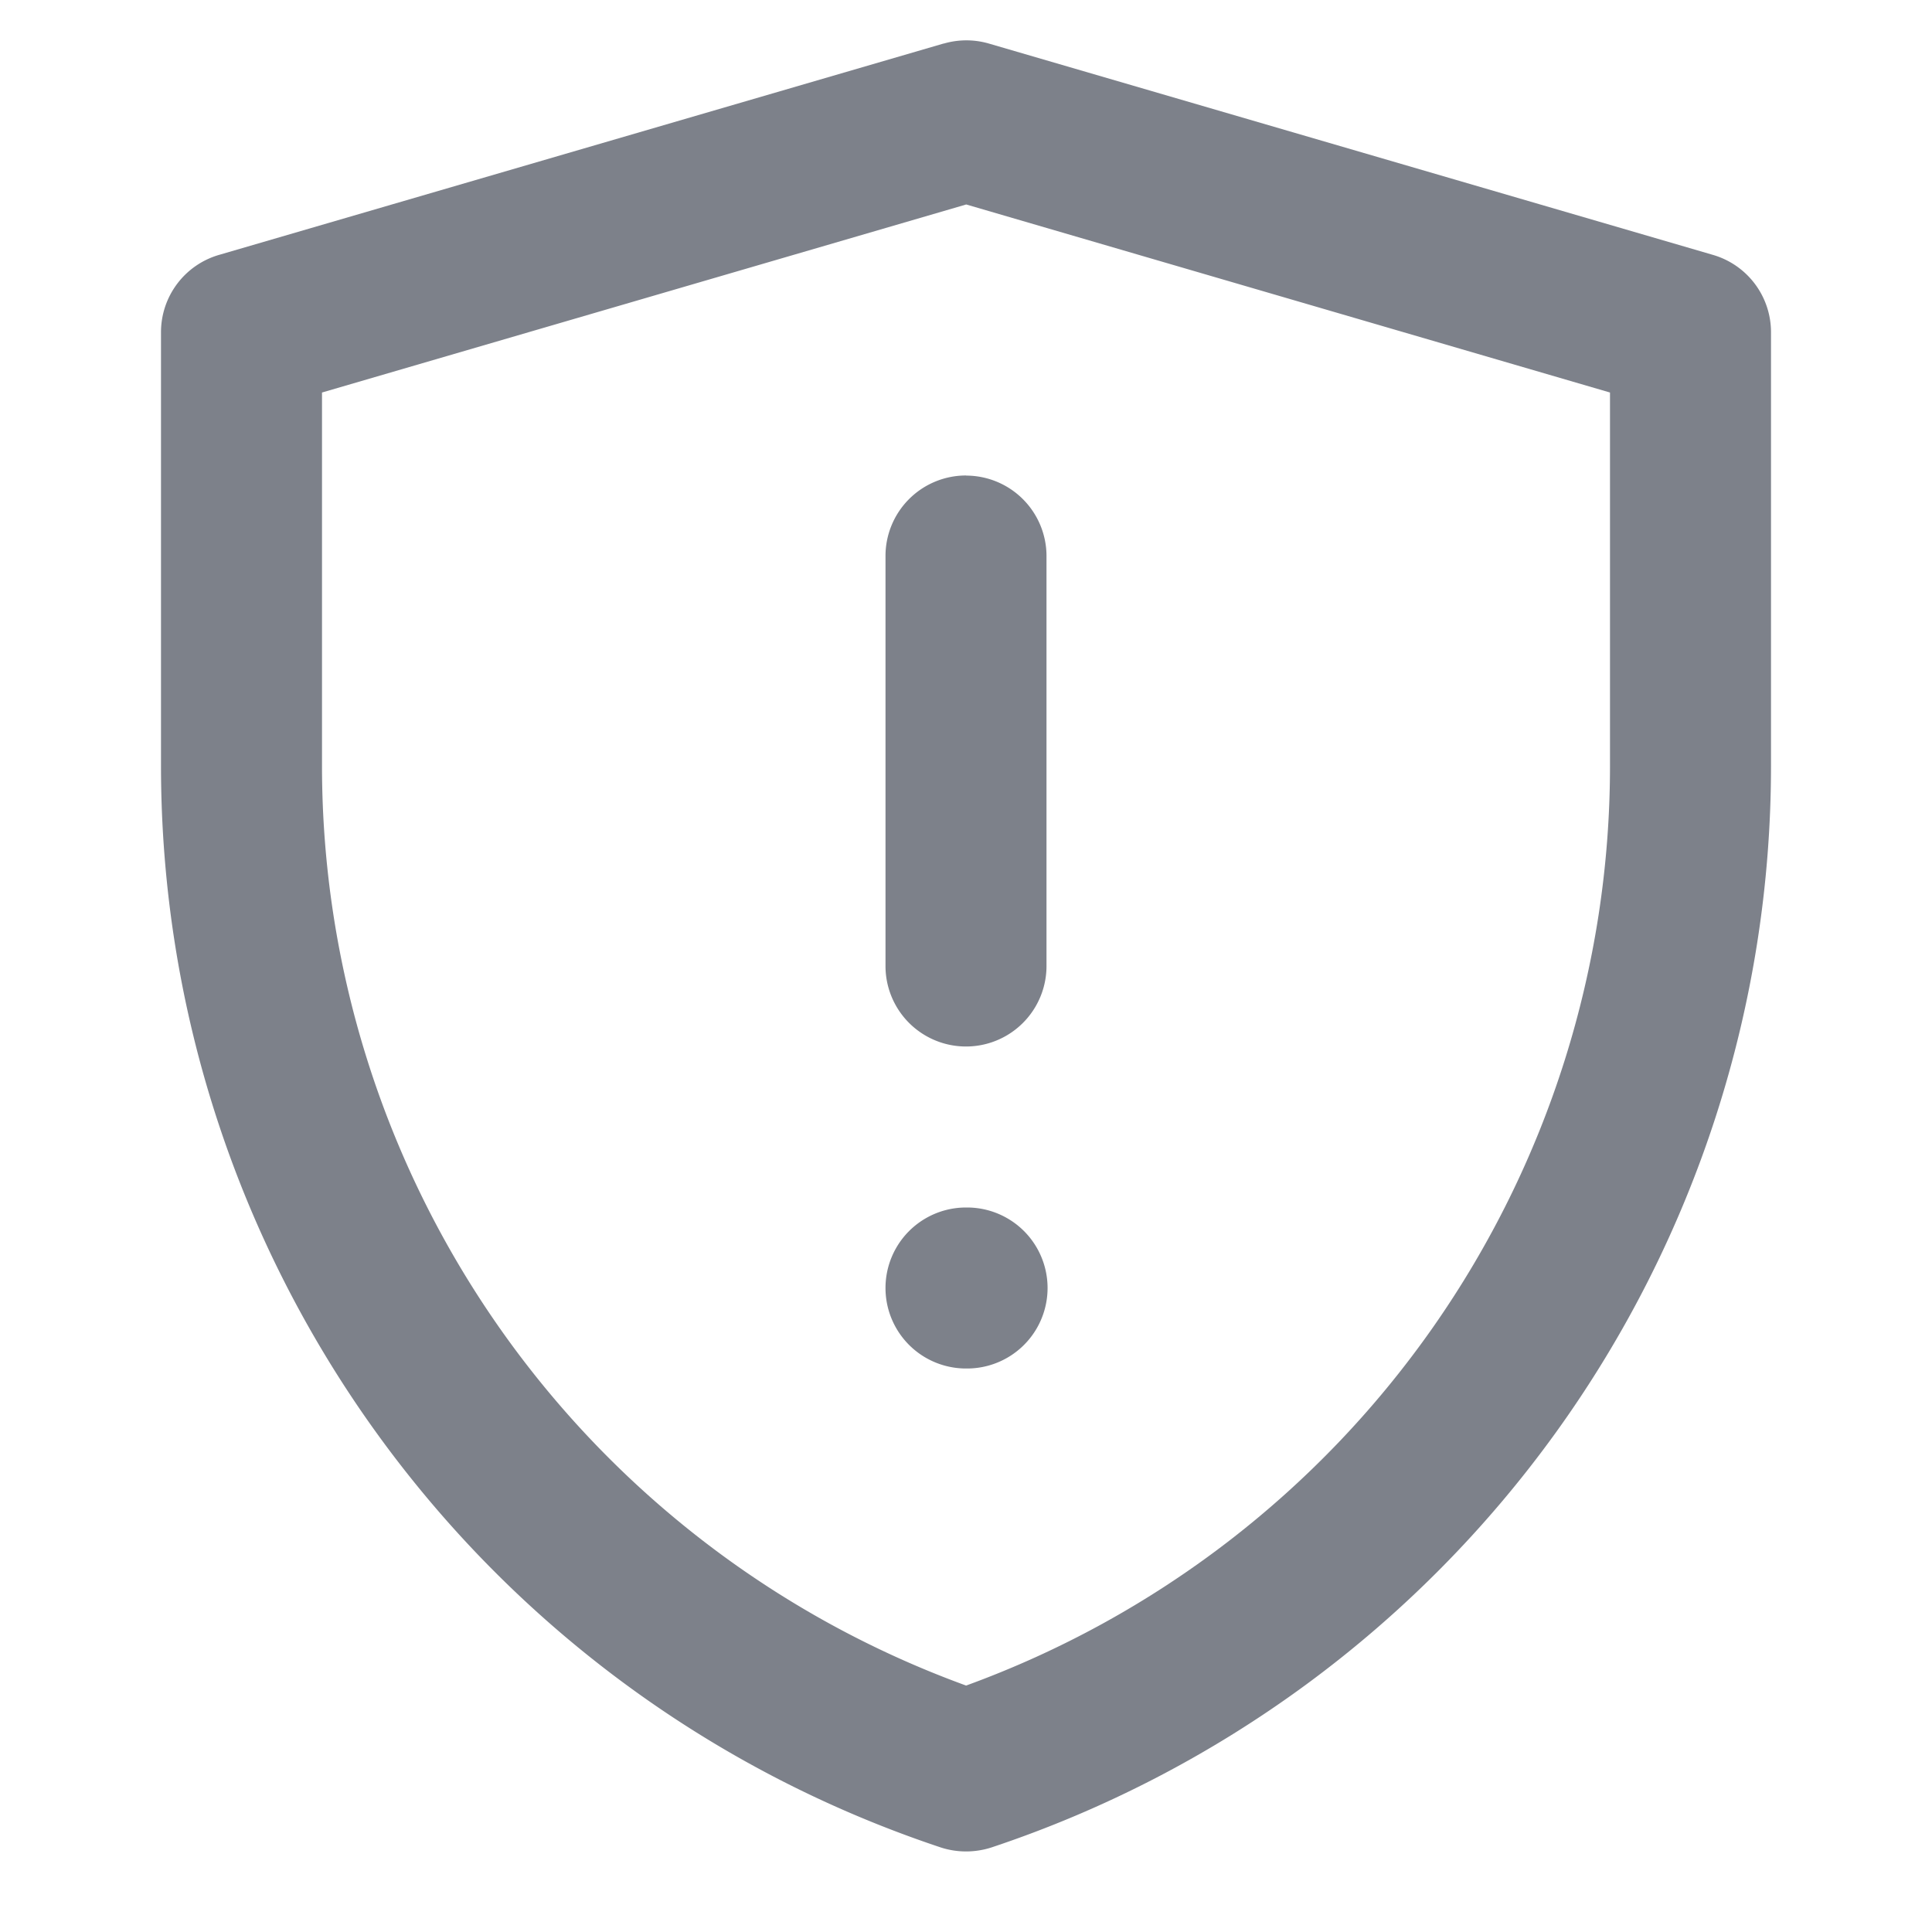
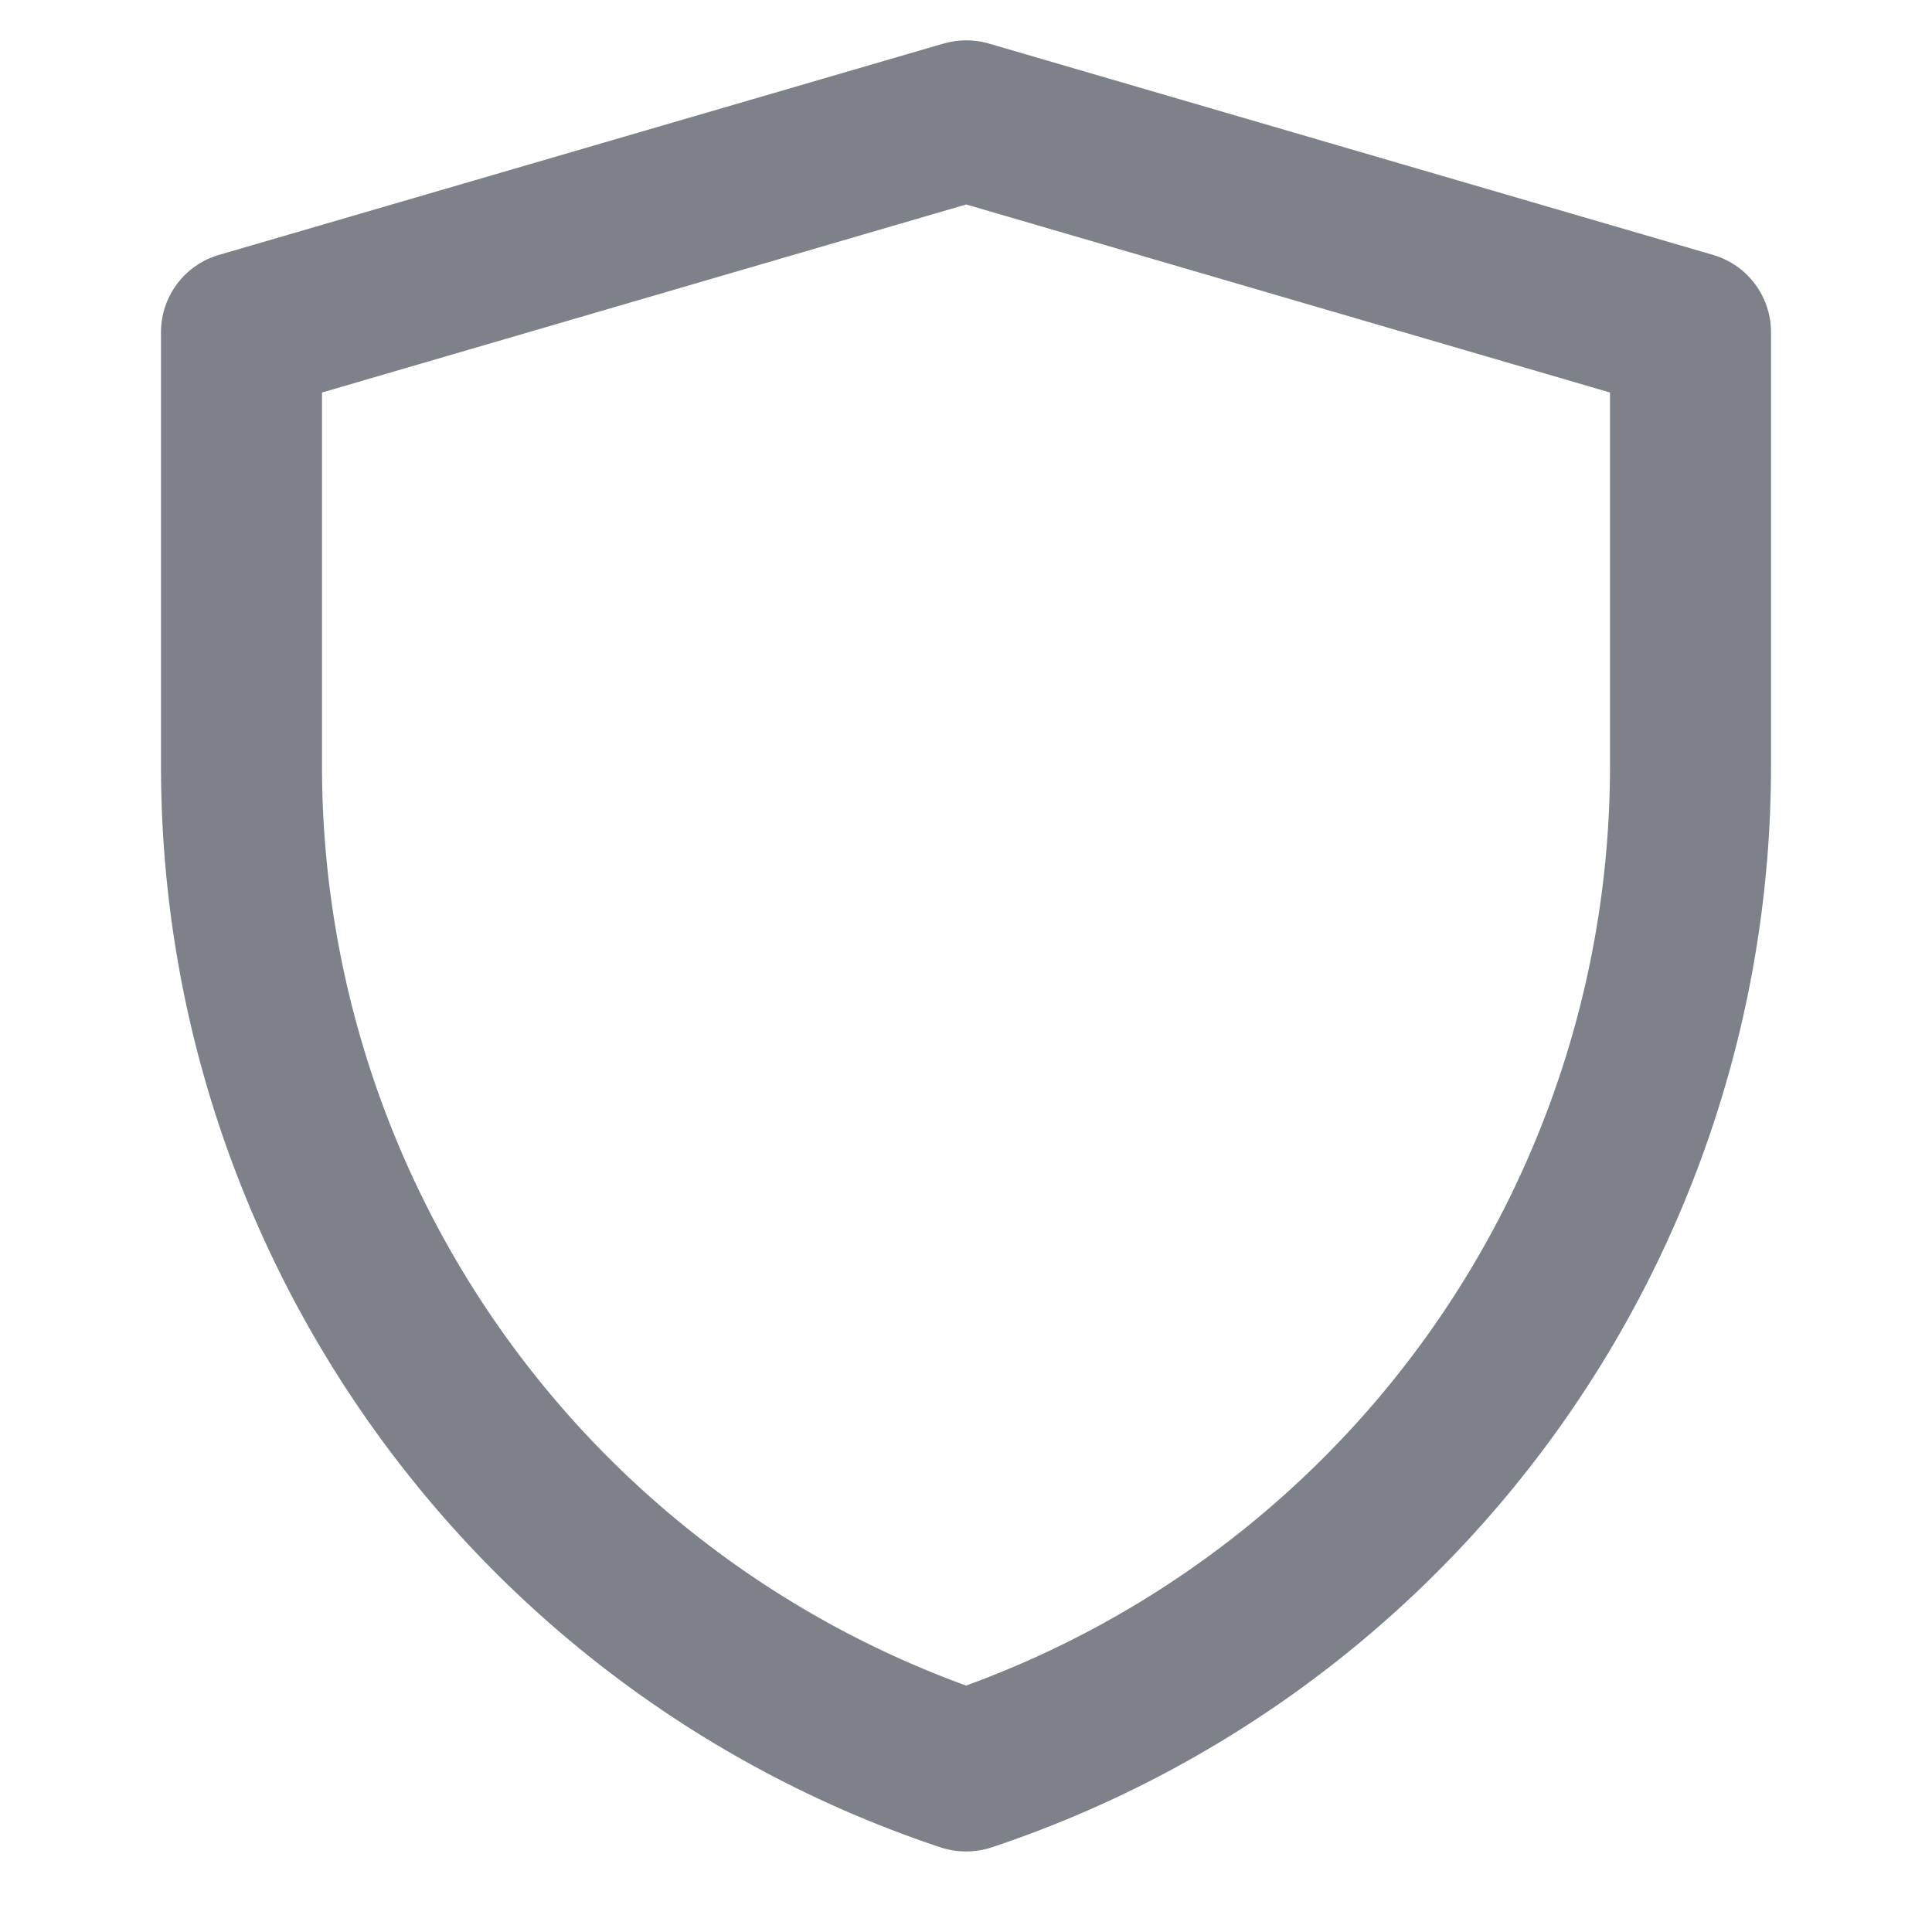
<svg xmlns="http://www.w3.org/2000/svg" width="18" height="18" viewBox="0 0 18 18" fill="none">
-   <path d="M9.01 11.25a.75.75 0 0 1 0 1.5H9a.75.75 0 0 1 0-1.5h.01zM9 4.431a.75.75 0 0 1 .75.75V9a.75.75 0 0 1-1.5 0V5.18a.75.75 0 0 1 .75-.75z" fill="#7D818A" />
  <path d="M8.793.405L2.04 2.375a.75.75 0 0 0-.54.72v4.04c0 4.572 2.926 8.632 7.264 10.077.153.05.32.05.474 0A10.62 10.62 0 0 0 16.5 7.137V3.095a.75.75 0 0 0-.54-.72L9.214.406a.752.752 0 0 0-.421 0zM3 3.657l6.002-1.752L15 3.657v3.48a9.118 9.118 0 0 1-5.999 8.567A9.12 9.12 0 0 1 3 7.136V3.657z" fill="#7D818A" />
</svg>